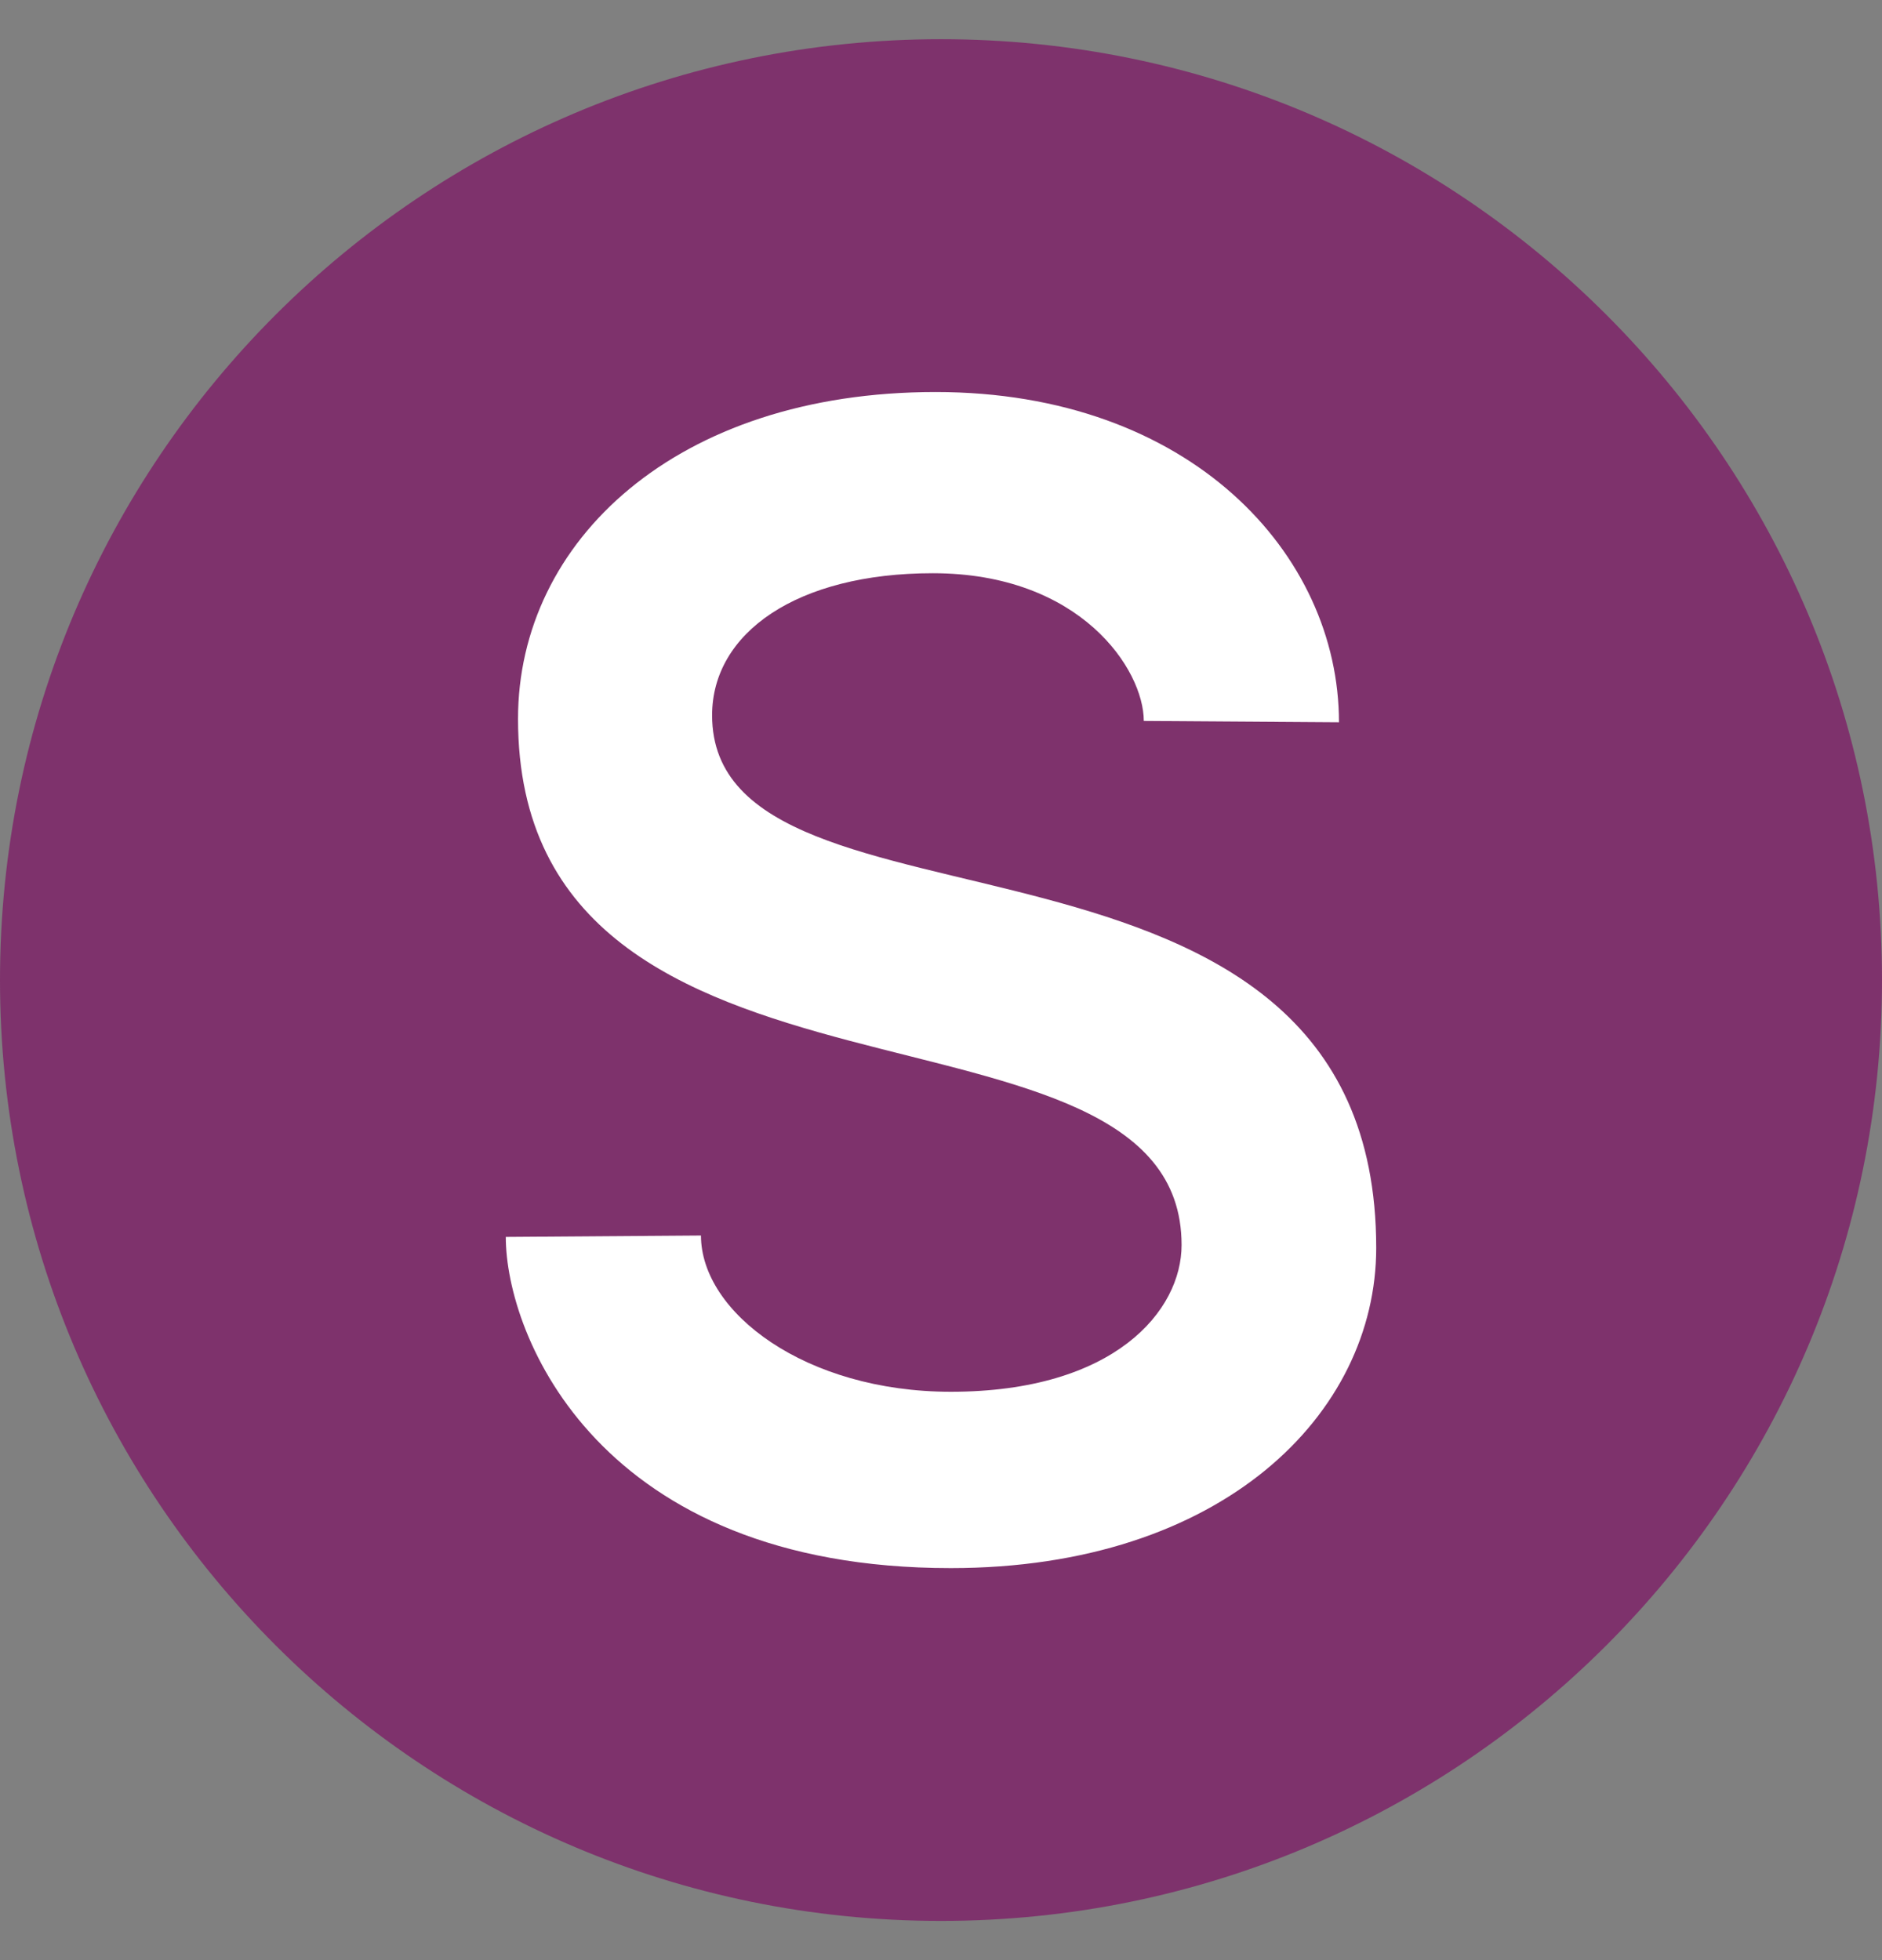
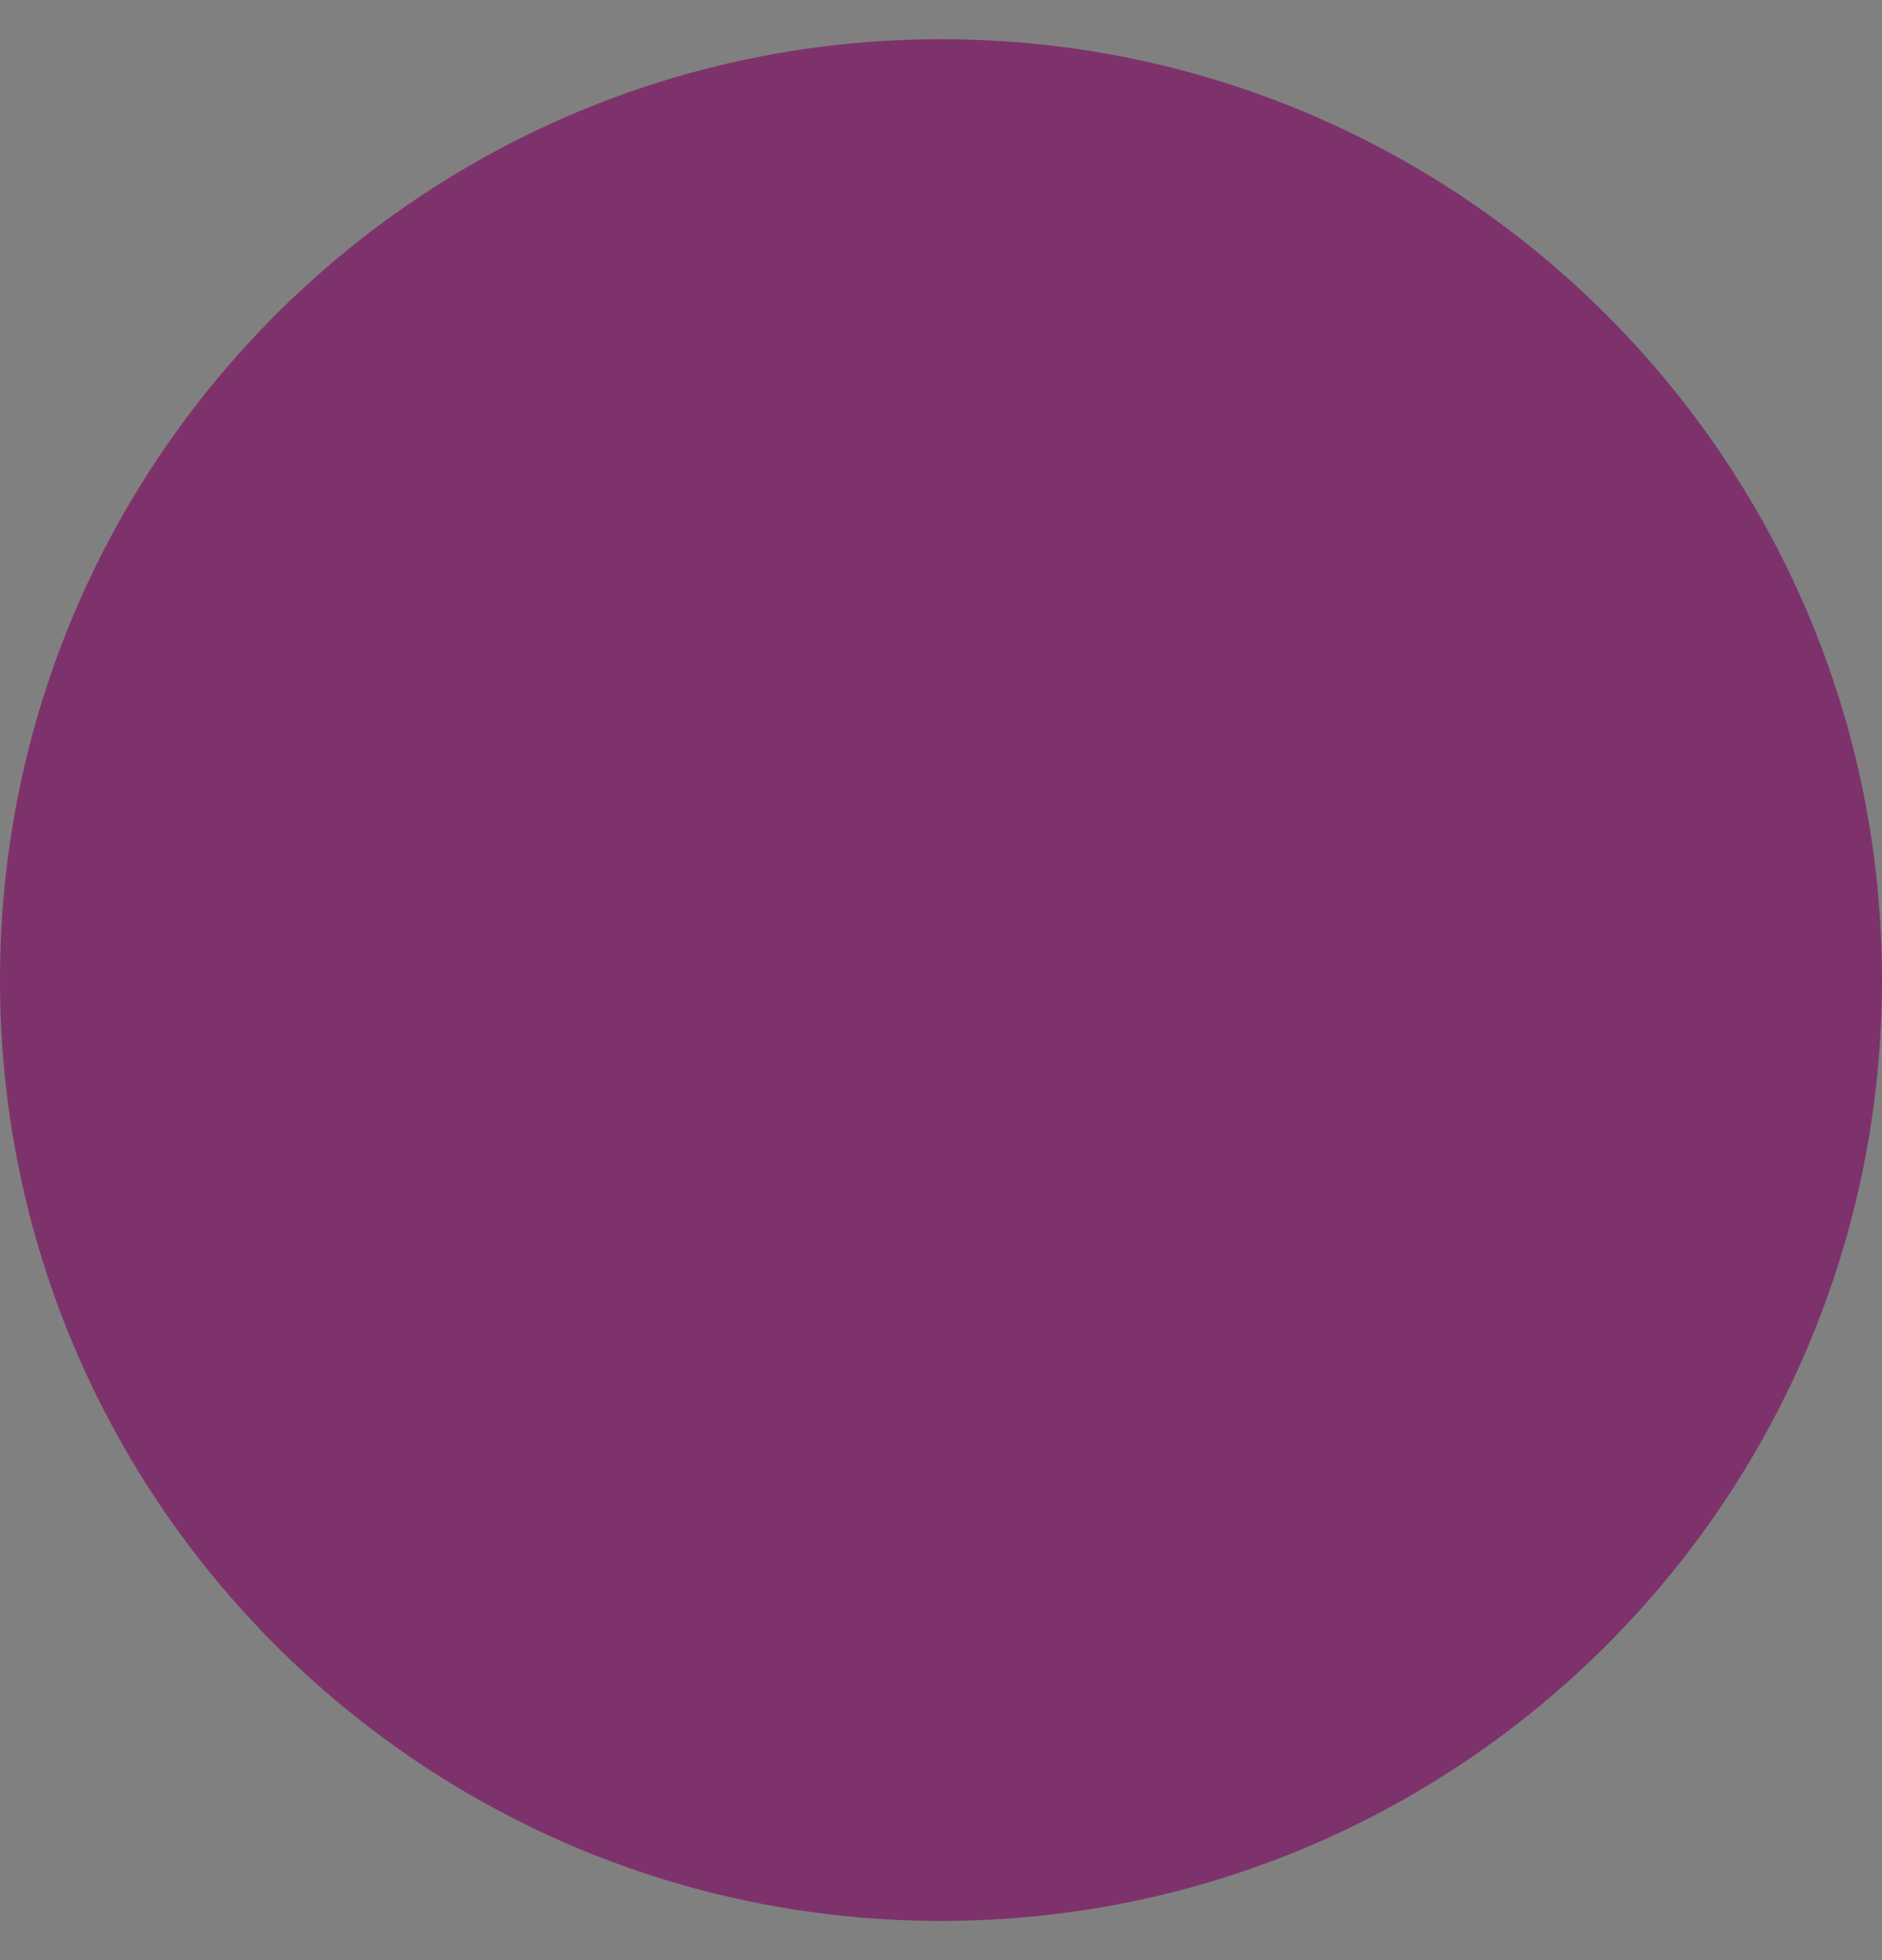
<svg xmlns="http://www.w3.org/2000/svg" xmlns:xlink="http://www.w3.org/1999/xlink" width="24px" height="25px" viewBox="0 0 24 25" version="1.1">
  <rect x="0" y="0" width="24" height="25" fill="#808080" stroke="none" />
  <title>Group 2</title>
  <defs>
    <path d="M12,0 C18.627,-1.21743675e-15 24,5.373 24,12 C24,18.627 18.627,24 12,24 C5.373,24 8.11624501e-16,18.627 0,12 C-8.11624501e-16,5.373 5.373,1.21743675e-15 12,0 Z" id="path-1" />
  </defs>
  <g id="--↳-Émission-de-télé" stroke="none" stroke-width="1" fill="none" fill-rule="evenodd">
    <g id="Group-2" transform="translate(0, 0.5)">
      <mask id="mask-2" fill="white">
        <use xlink:href="#path-1" />
      </mask>
      <use id="Rectangle" fill="#7E326C" xlink:href="#path-1" />
-       <path d="M9.081,8.623 C9.081,7.57 10.165,6.811 11.895,6.811 C13.782,6.811 14.586,8.042 14.586,8.695 L17.075,8.712 C17.075,6.564 15.174,4.5 11.931,4.5 C8.623,4.5 6.606,6.403 6.606,8.668 C6.606,14.138 15.068,11.913 15.068,15.379 C15.068,16.218 14.213,17.251 12.125,17.251 C10.273,17.251 8.939,16.24 8.939,15.258 L6.45,15.276 C6.45,16.532 7.634,19.5 12.124,19.5 C15.585,19.5 17.55,17.535 17.55,15.416 C17.55,9.468 9.081,11.744 9.081,8.623 L9.081,8.623 Z" id="Path" fill="#FFFFFF" mask="url(#mask-2)" />
    </g>
  </g>
</svg>